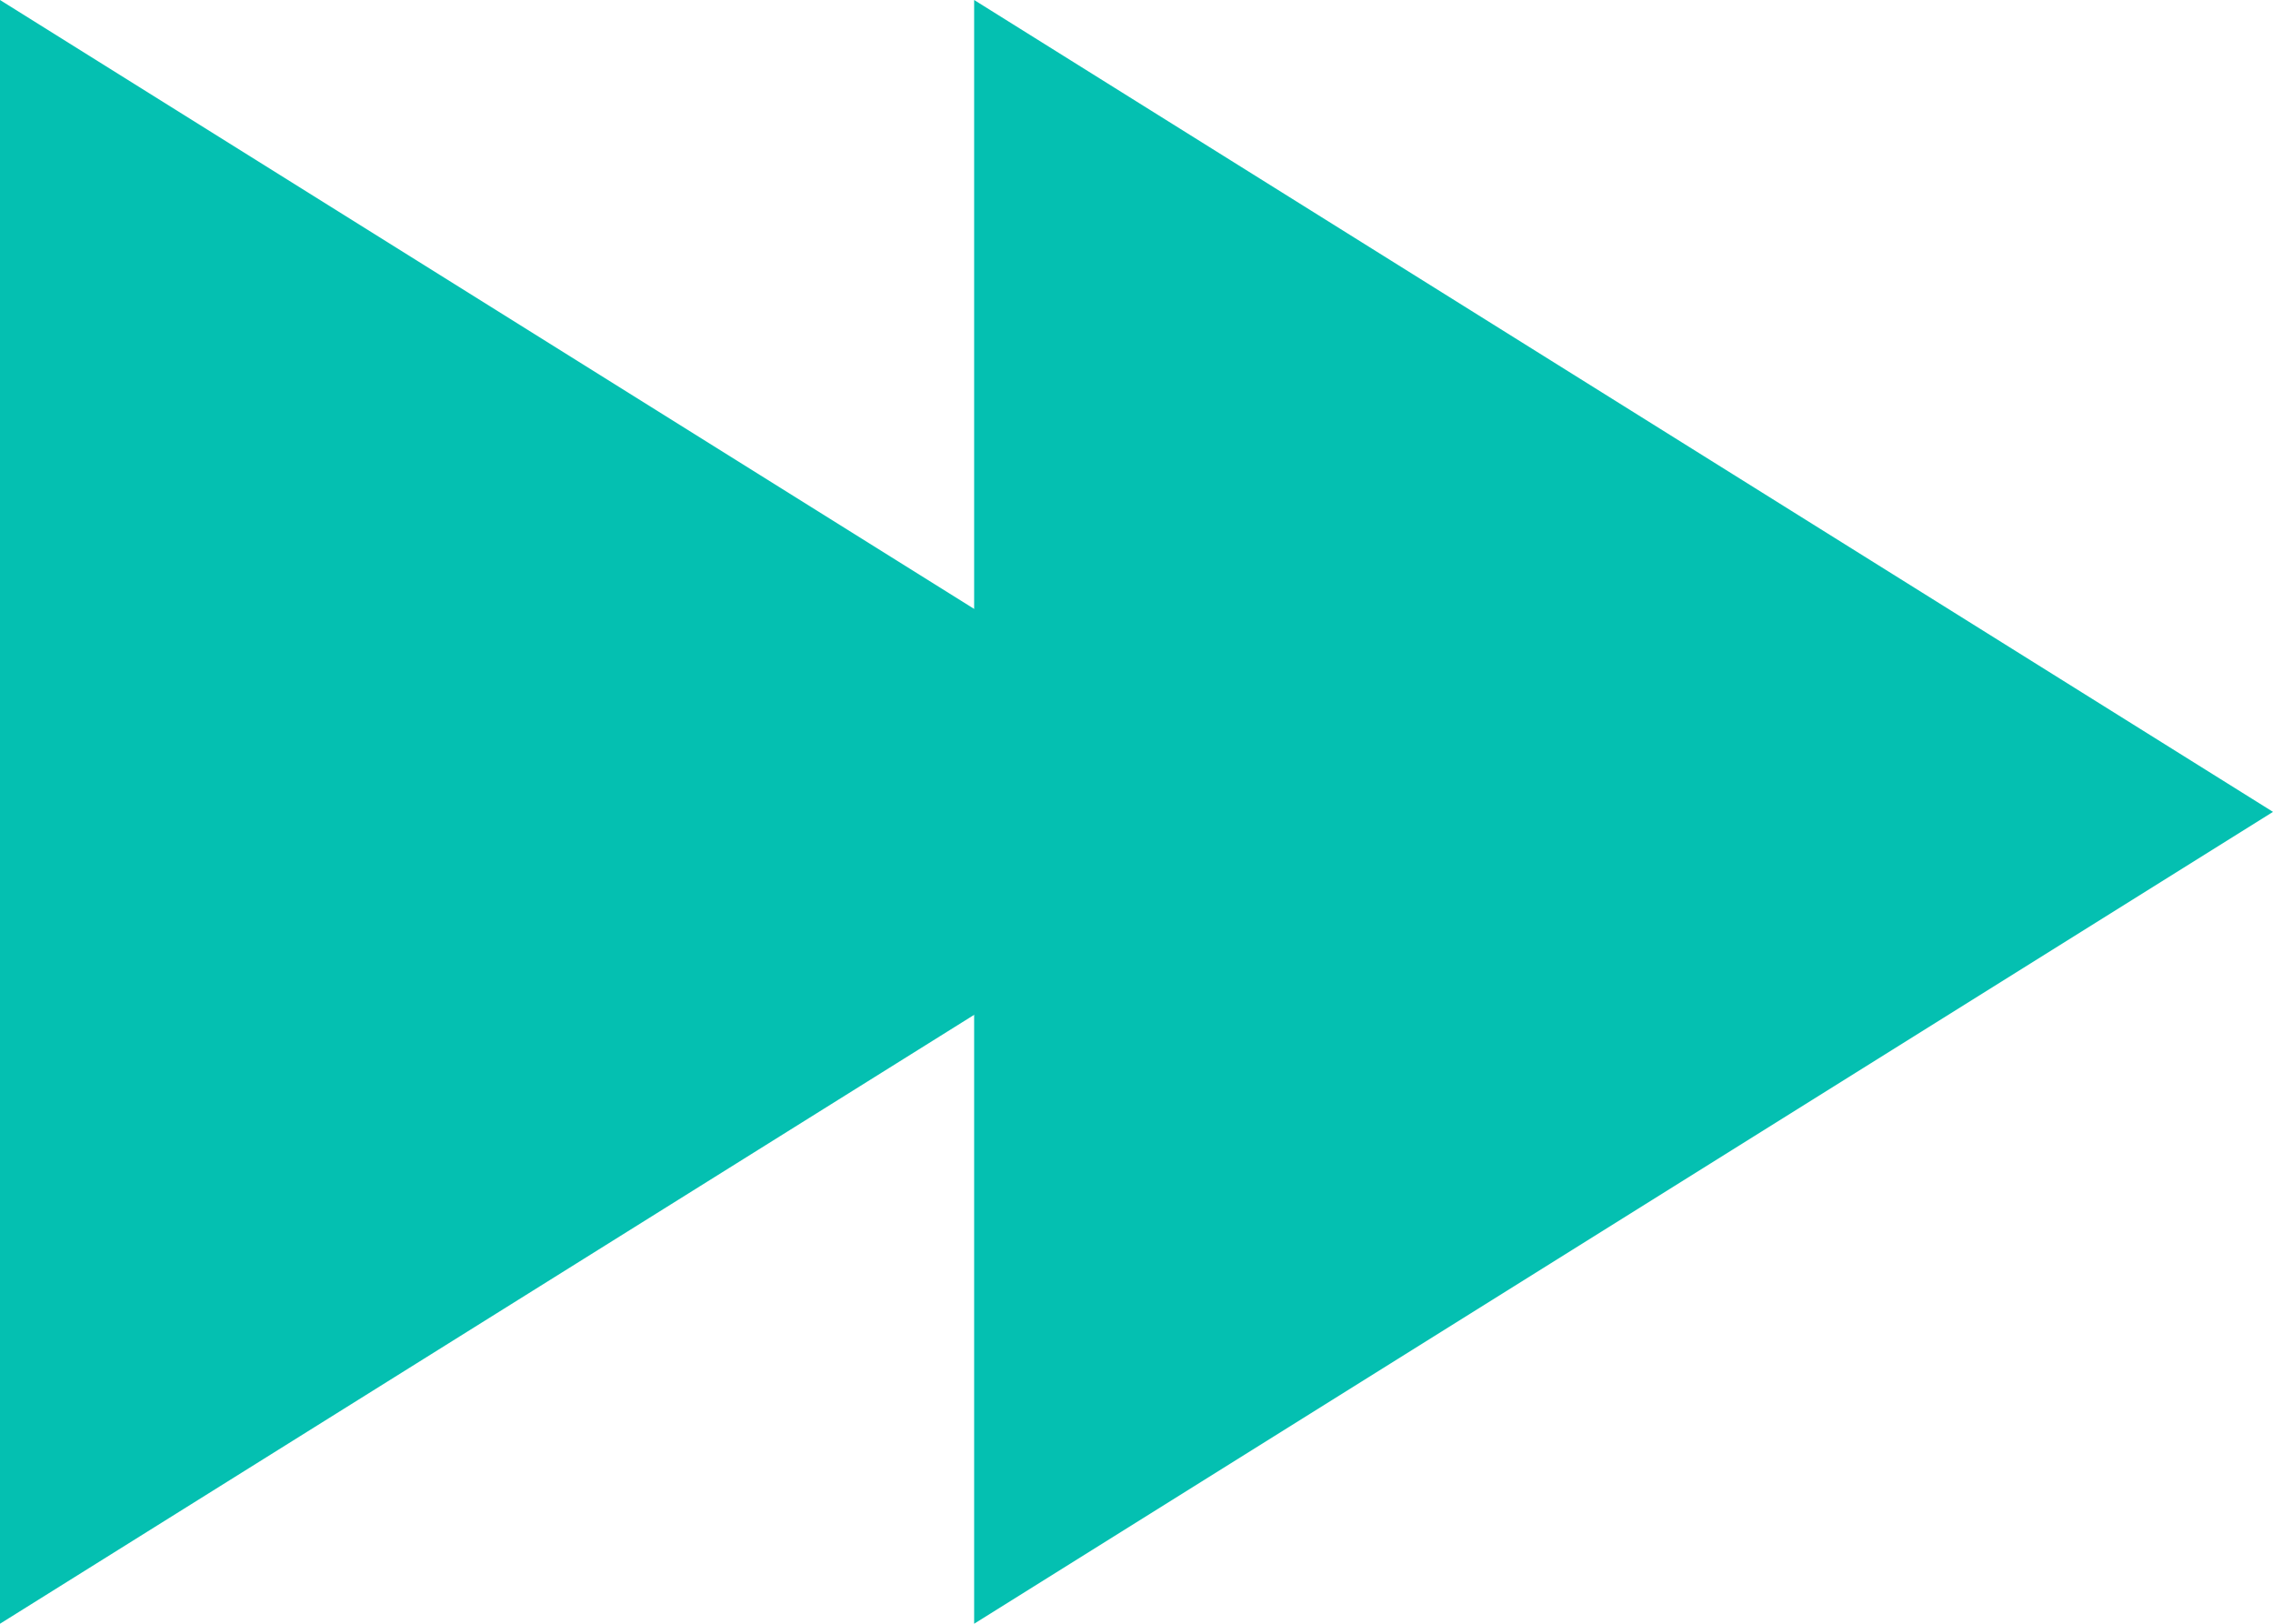
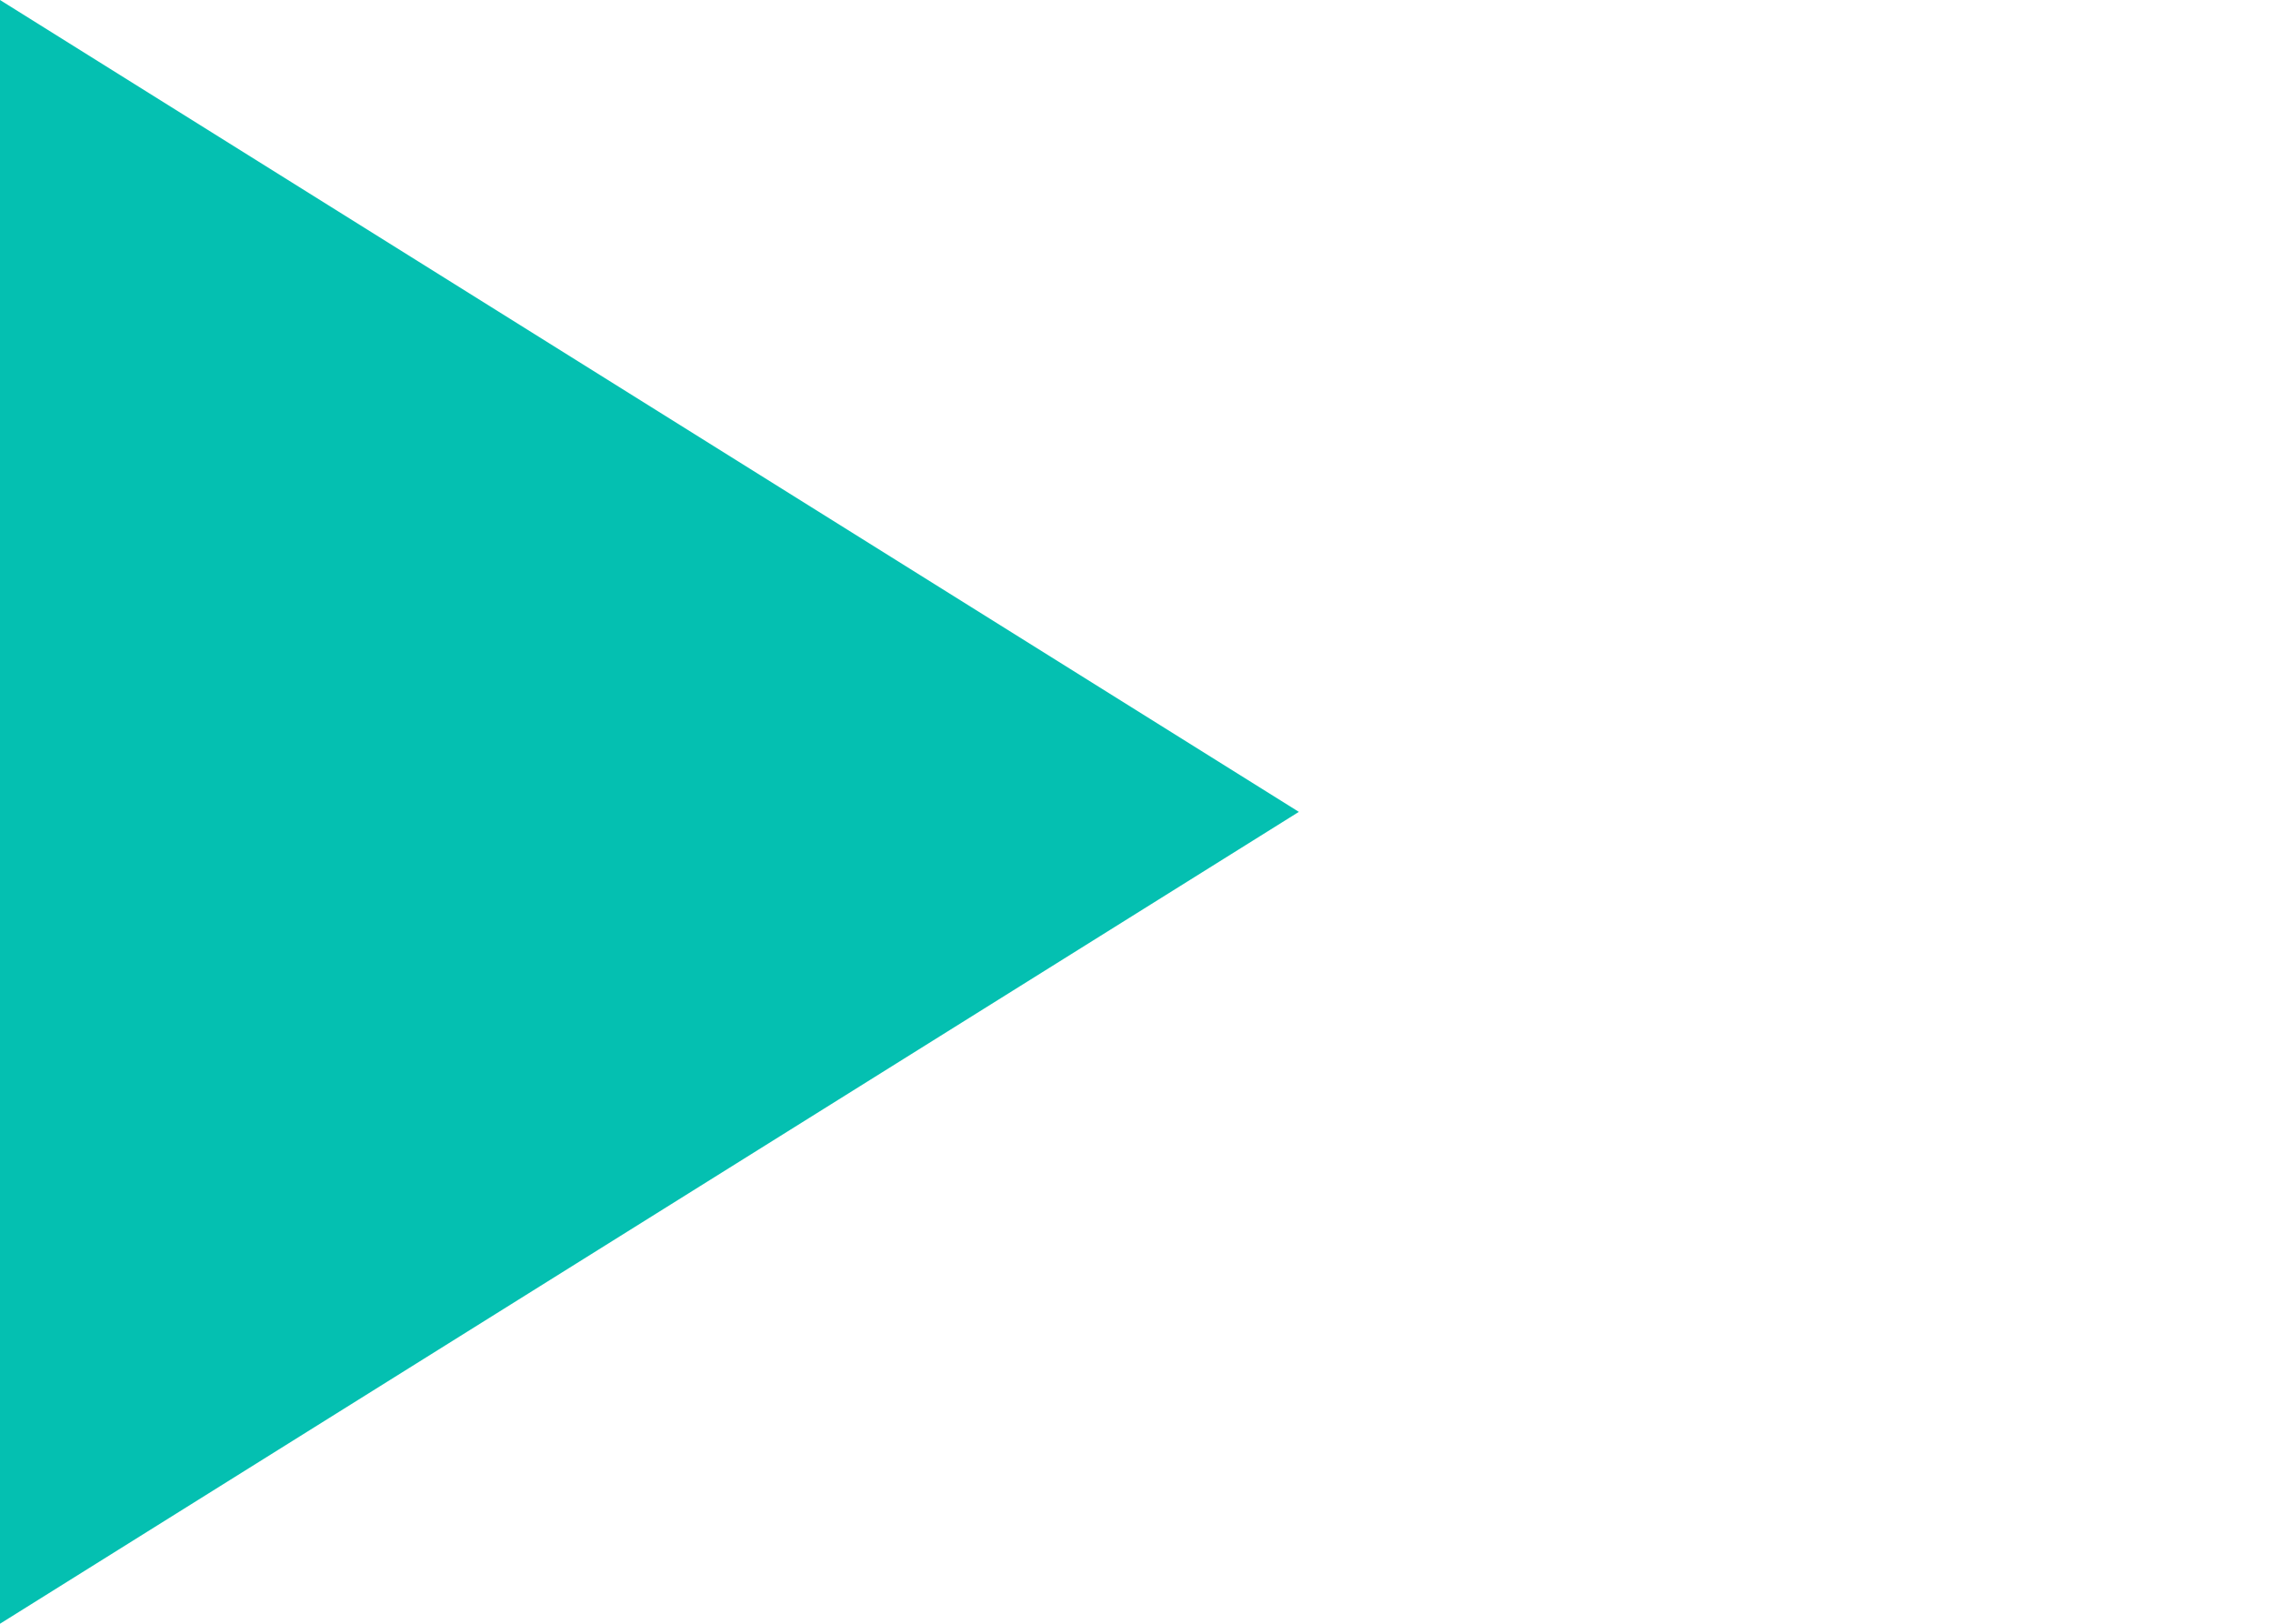
<svg xmlns="http://www.w3.org/2000/svg" width="91" height="65" viewBox="0 0 91 65">
  <g id="Group_34" data-name="Group 34" transform="translate(-338 -2580)">
    <path id="Polygon_1" data-name="Polygon 1" d="M32.5,0,65,52H0Z" transform="translate(390 2580) rotate(90)" fill="#04c0b1" />
-     <path id="Polygon_2" data-name="Polygon 2" d="M32.5,0,65,52H0Z" transform="translate(429 2580) rotate(90)" fill="#04c0b1" />
  </g>
</svg>